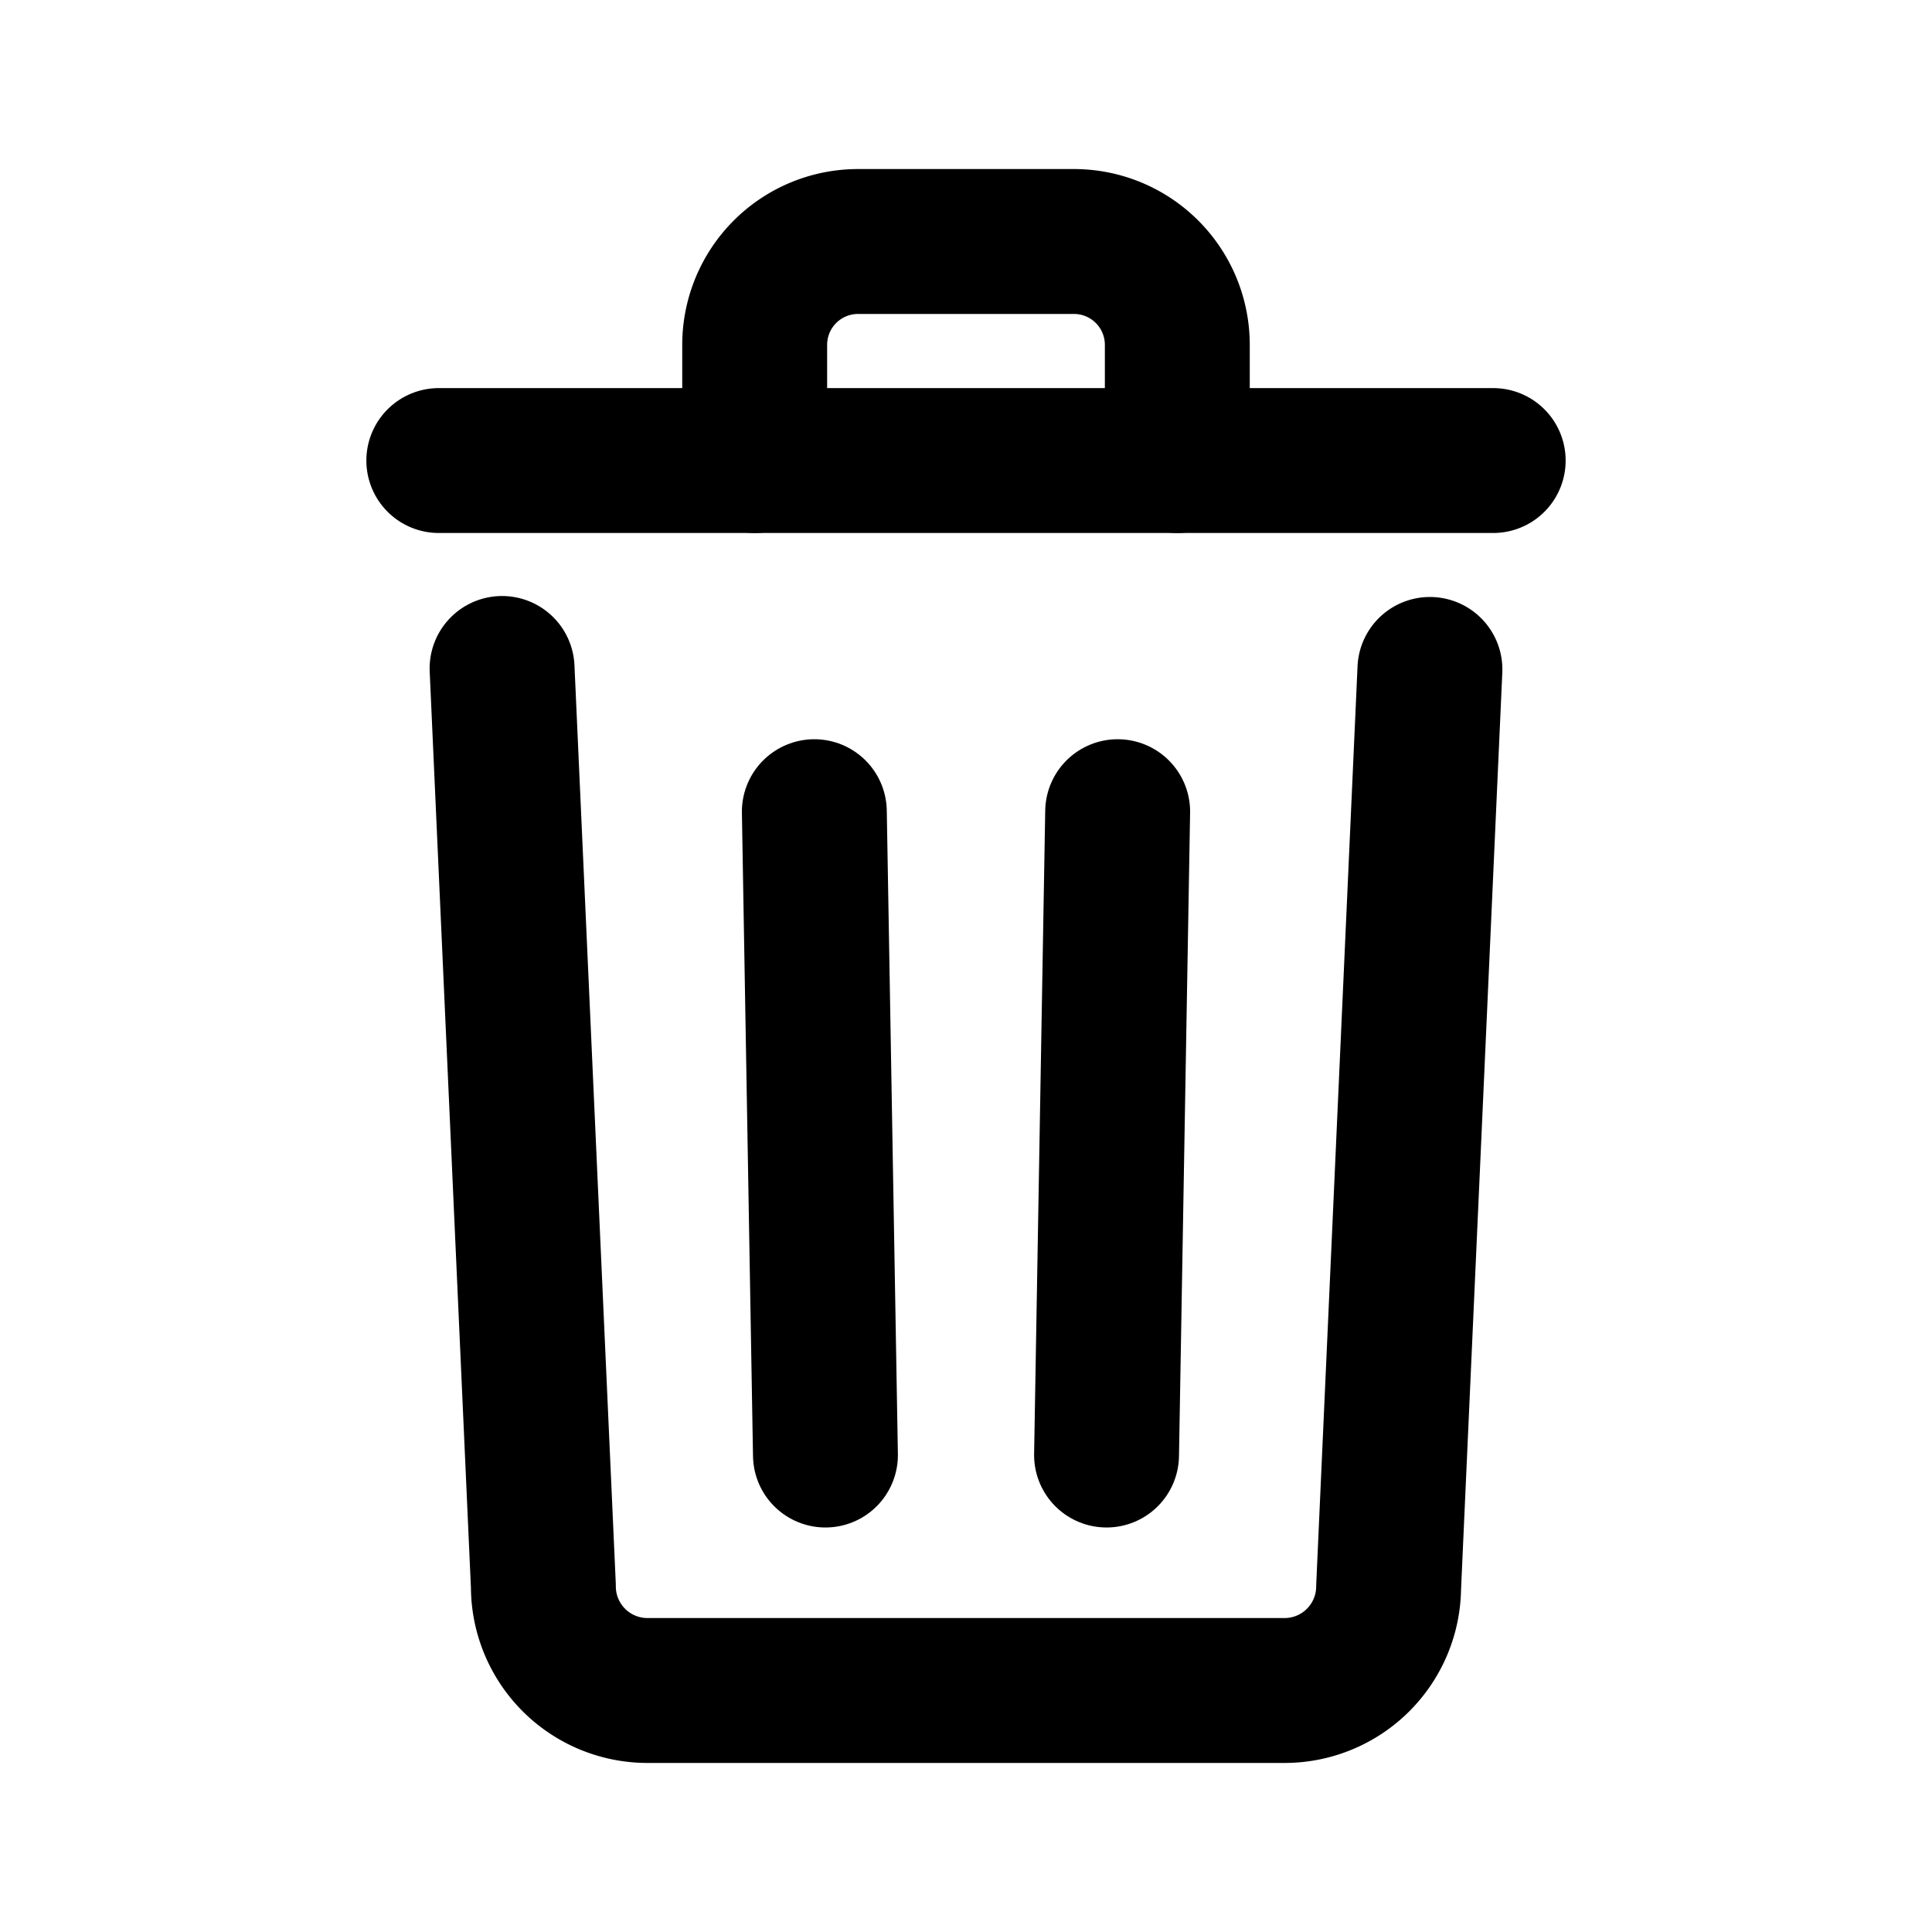
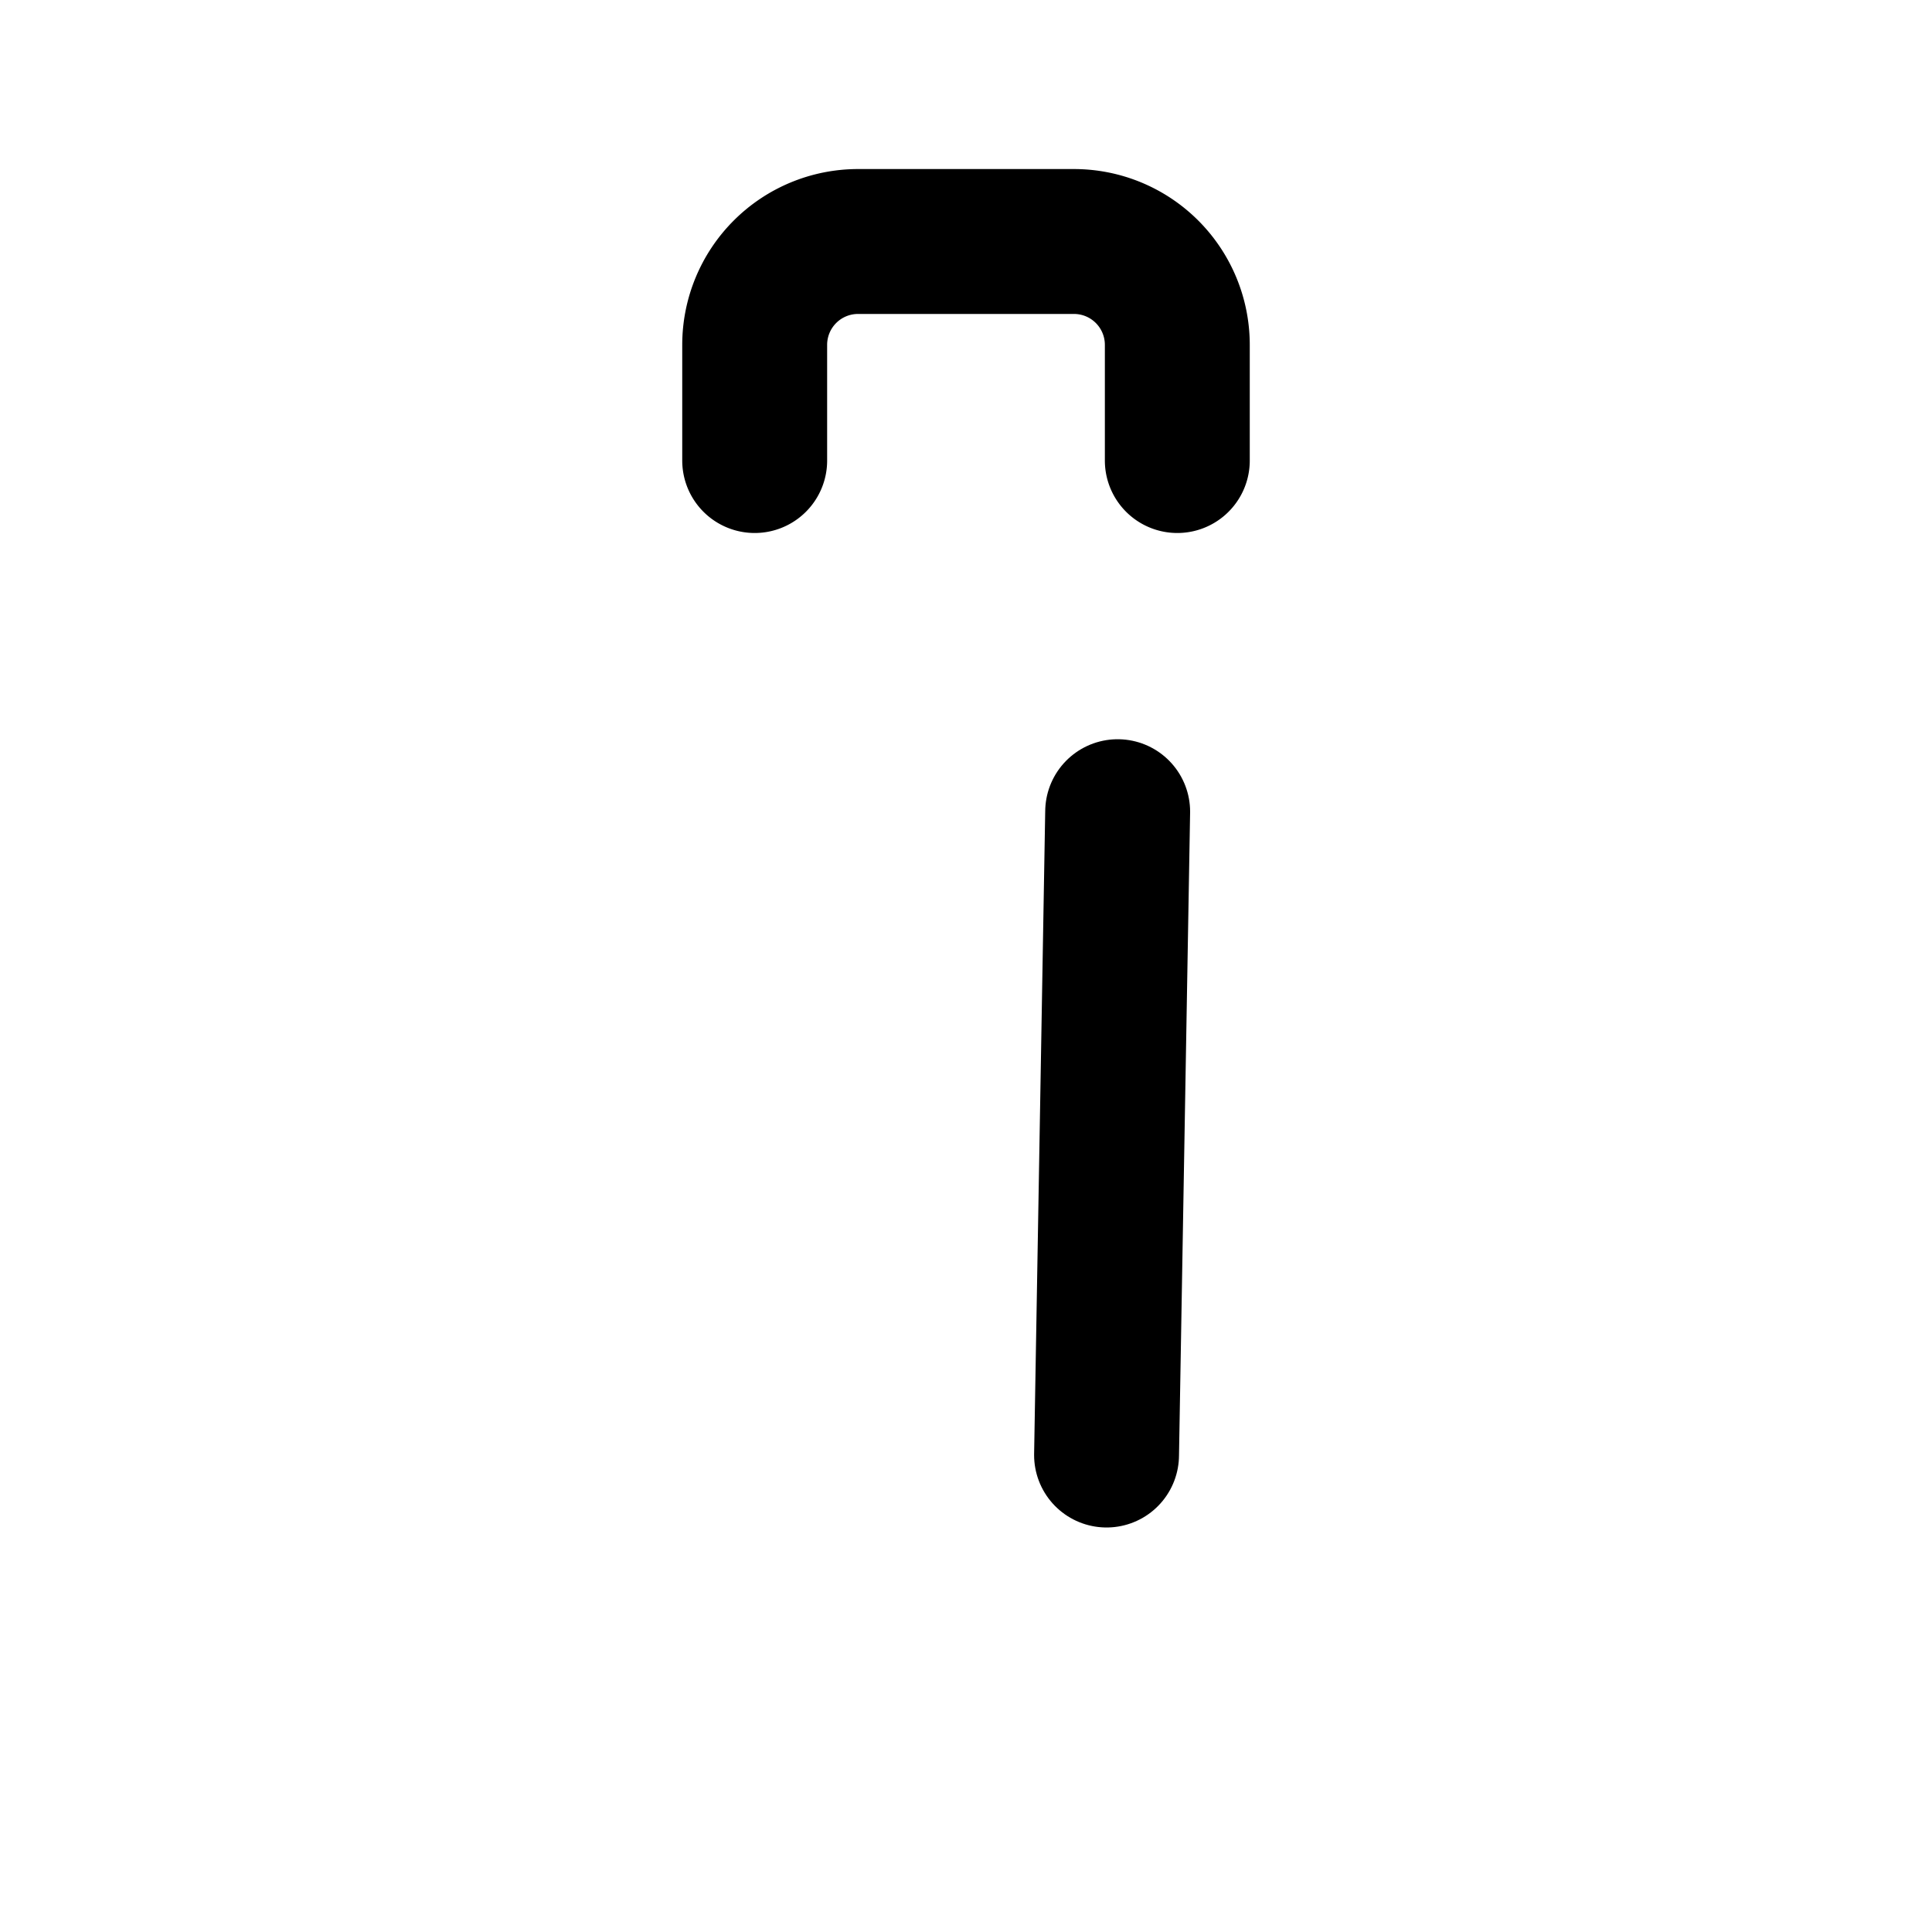
<svg xmlns="http://www.w3.org/2000/svg" id="BOLD__6px_" data-name="BOLD_[6px]" viewBox="0 0 80 80">
  <defs>
    <style>.cls-1{fill:none;stroke:#000;stroke-linecap:round;stroke-linejoin:round;stroke-width:6px;}</style>
  </defs>
-   <path class="cls-1" d="M59.21,27.72l-1.71,38A4.31,4.31,0,0,1,53.18,70H26.82a4.31,4.31,0,0,1-4.32-4.32l-1.71-38" />
  <path class="cls-1" d="M48.75,19.07V14.28A4.28,4.28,0,0,0,44.47,10H35.53a4.28,4.28,0,0,0-4.28,4.28v4.79" />
-   <line class="cls-1" x1="18.17" y1="19.07" x2="61.83" y2="19.07" />
-   <line class="cls-1" x1="33.72" y1="33.61" x2="34.18" y2="60.25" />
  <line class="cls-1" x1="46.28" y1="33.61" x2="45.82" y2="60.25" />
</svg>